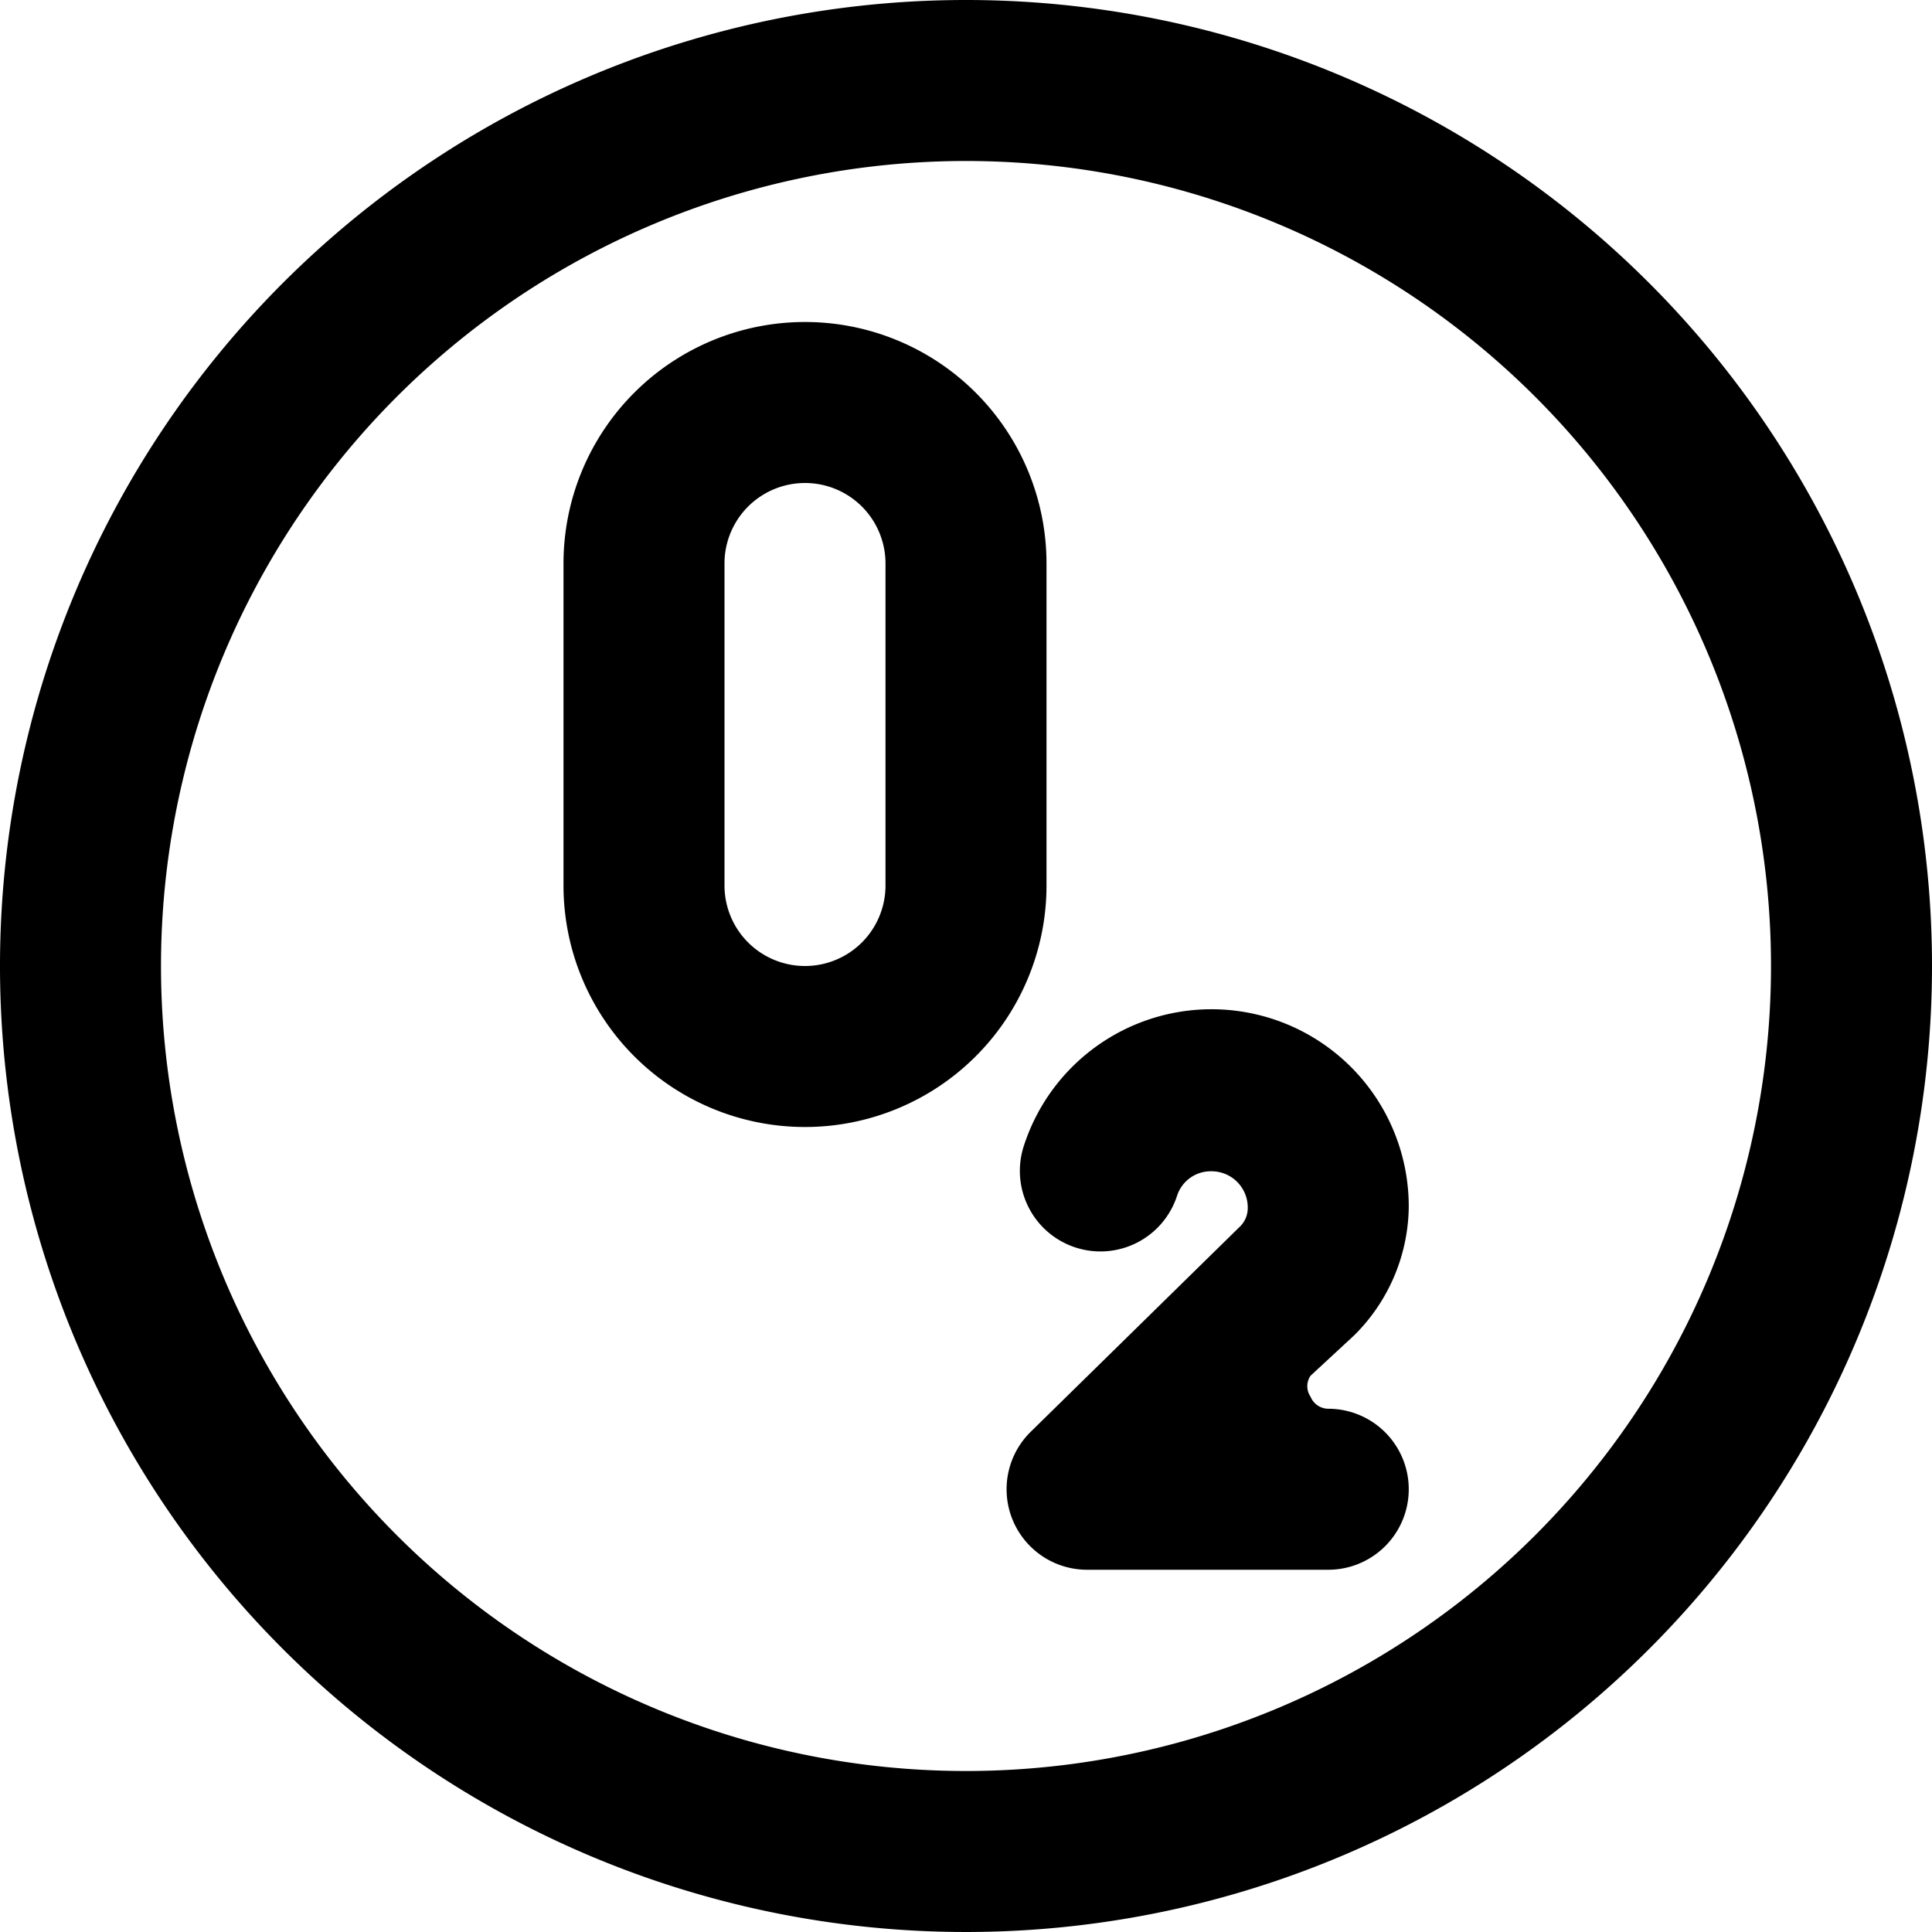
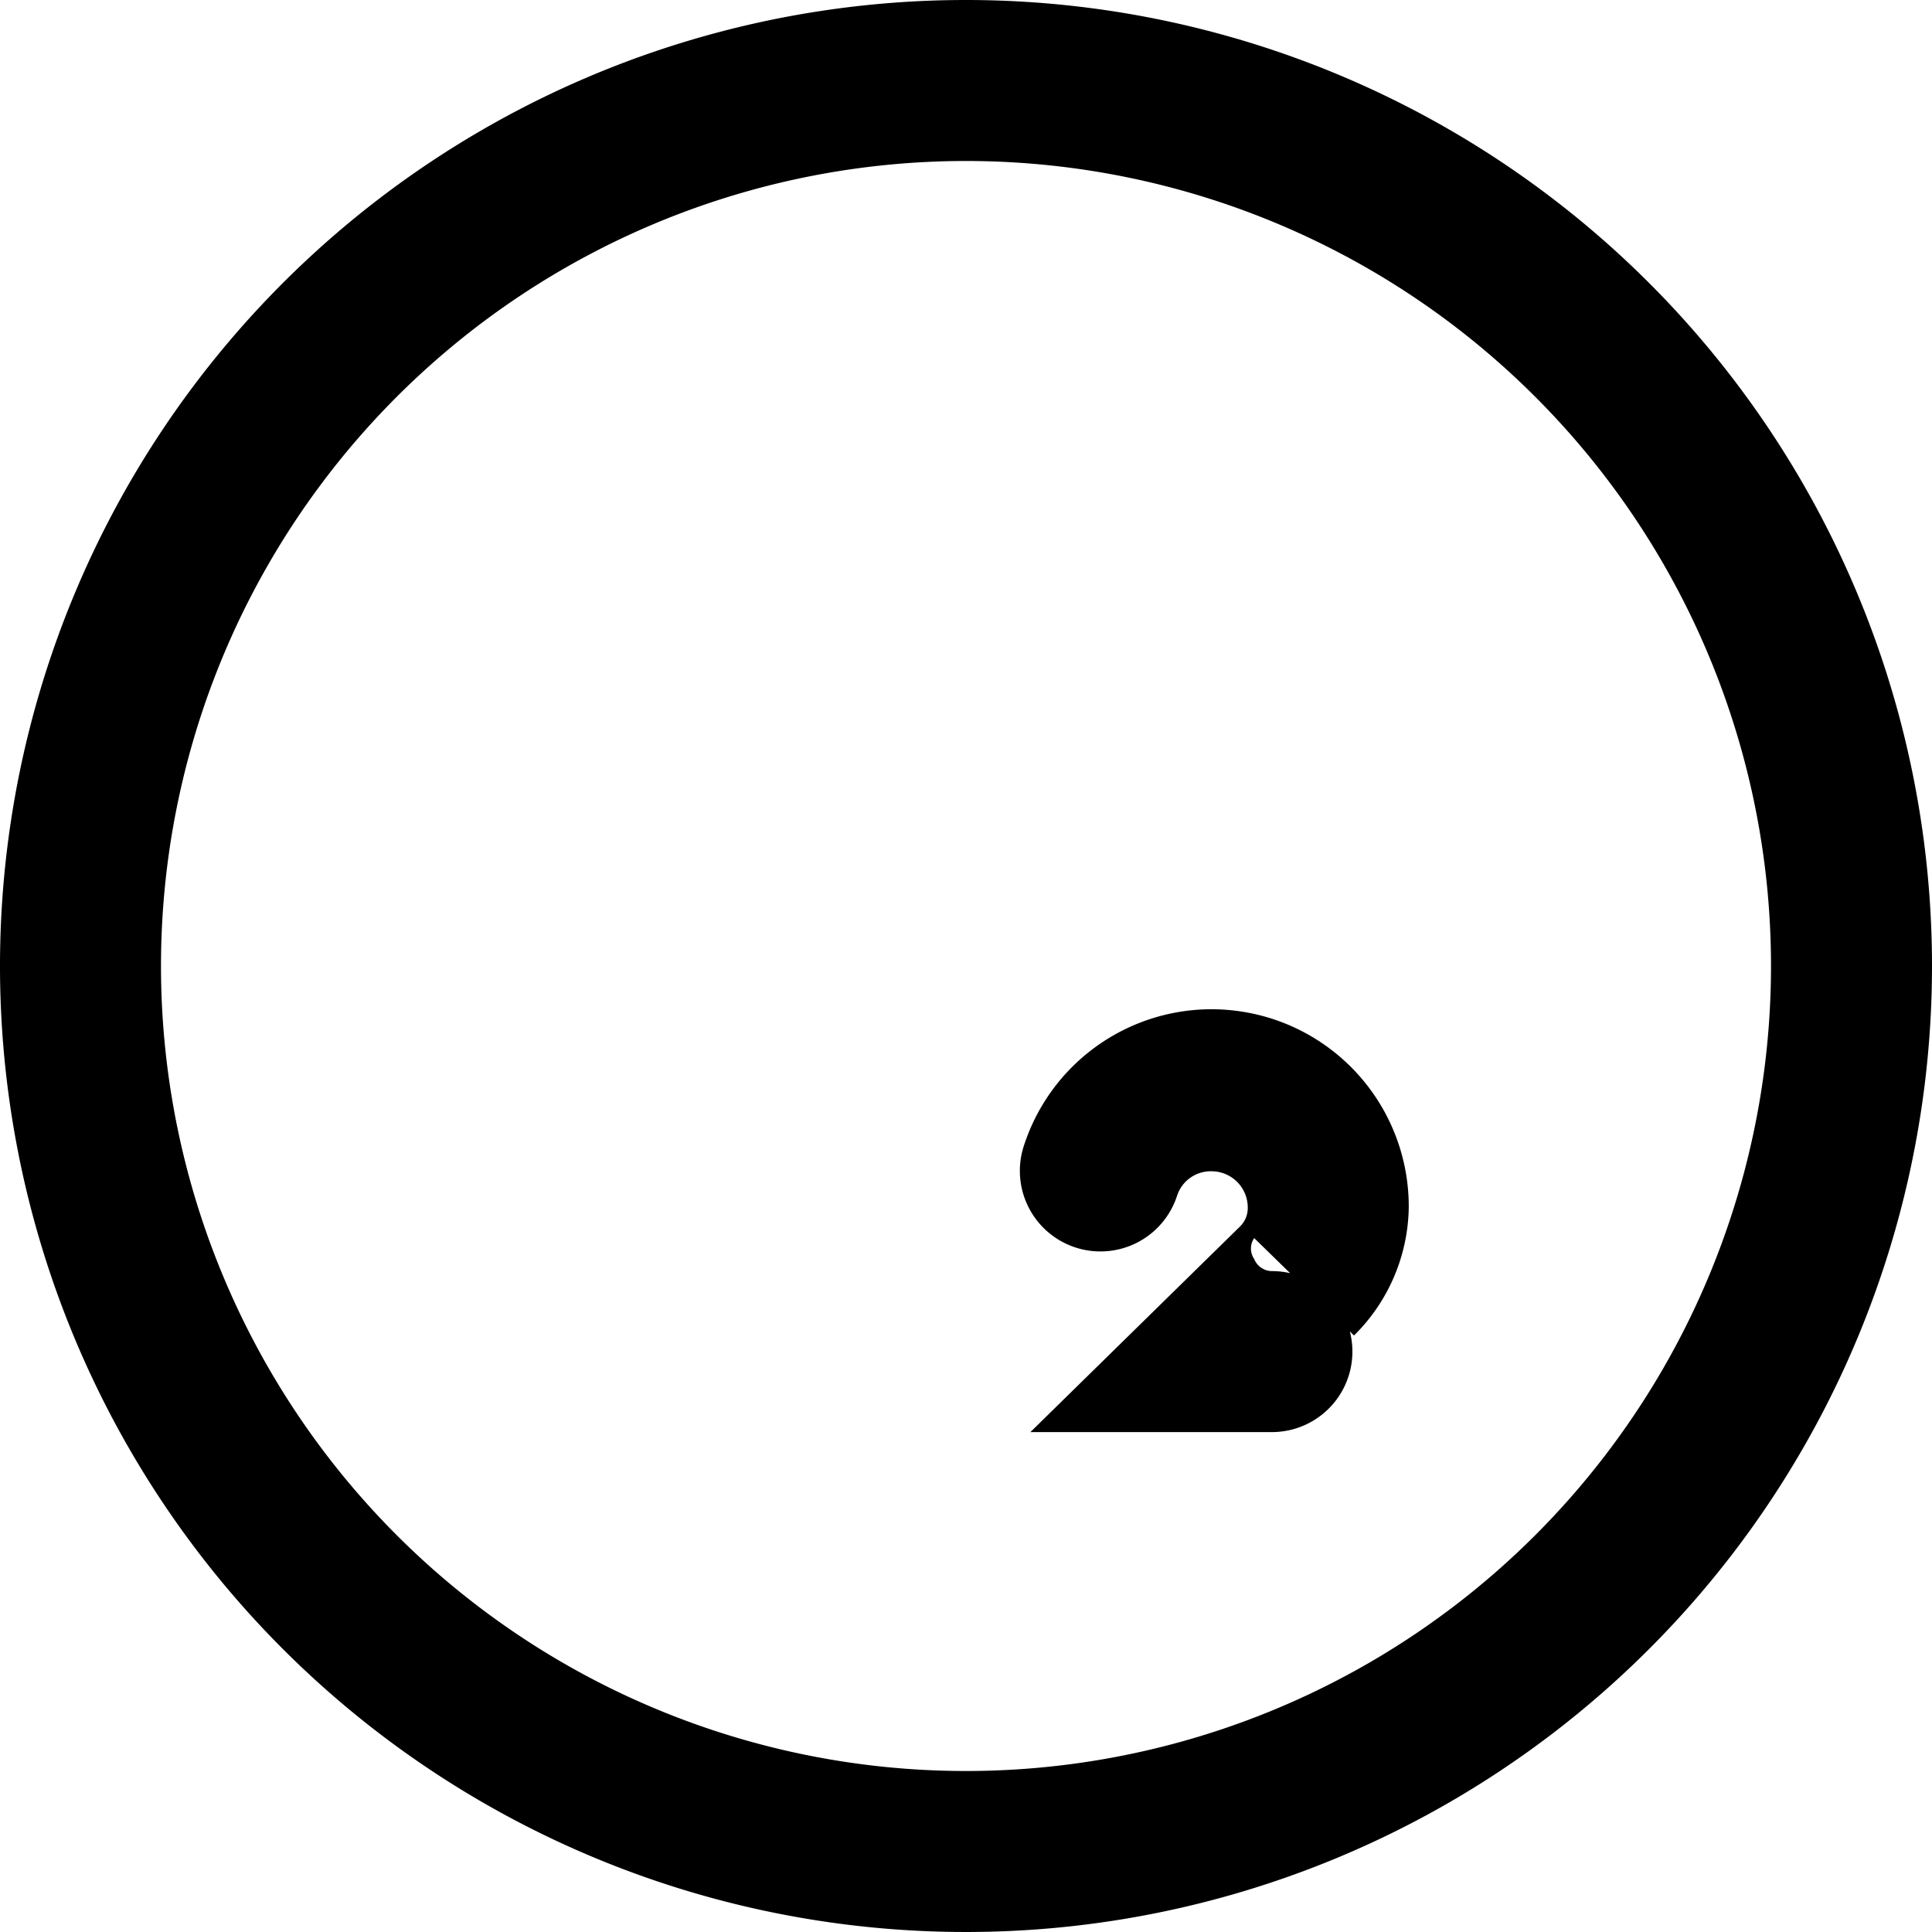
<svg xmlns="http://www.w3.org/2000/svg" viewBox="0 0 24 24">
  <g>
    <path d="M12 0a12 12 0 1 0 12 12A12 12 0 0 0 12 0Zm0 22a10 10 0 1 1 10 -10 10 10 0 0 1 -10 10Z" fill="#000000" stroke-width="1" />
-     <path d="M13 7a3 3 0 0 0 -6 0v4a3 3 0 0 0 6 0Zm-2 4a1 1 0 0 1 -2 0V7a1 1 0 0 1 2 0Z" fill="#000000" stroke-width="1" />
-     <path d="M16.82 16.59A2.28 2.28 0 0 0 17.5 15a2.45 2.45 0 0 0 -4.78 -0.77 1 1 0 0 0 1.9 0.63 0.44 0.44 0 0 1 0.43 -0.31 0.45 0.45 0 0 1 0.45 0.45 0.32 0.32 0 0 1 -0.09 0.23l-2.61 2.56a1 1 0 0 0 0.7 1.71h3a1 1 0 0 0 0 -2 0.24 0.24 0 0 1 -0.22 -0.15 0.23 0.23 0 0 1 0 -0.26Z" fill="#000000" stroke-width="1" />
+     <path d="M16.82 16.59A2.28 2.28 0 0 0 17.5 15a2.45 2.45 0 0 0 -4.78 -0.77 1 1 0 0 0 1.9 0.63 0.44 0.44 0 0 1 0.43 -0.31 0.45 0.45 0 0 1 0.45 0.45 0.32 0.32 0 0 1 -0.09 0.23l-2.61 2.56h3a1 1 0 0 0 0 -2 0.24 0.24 0 0 1 -0.22 -0.15 0.23 0.23 0 0 1 0 -0.26Z" fill="#000000" stroke-width="1" />
  </g>
</svg>